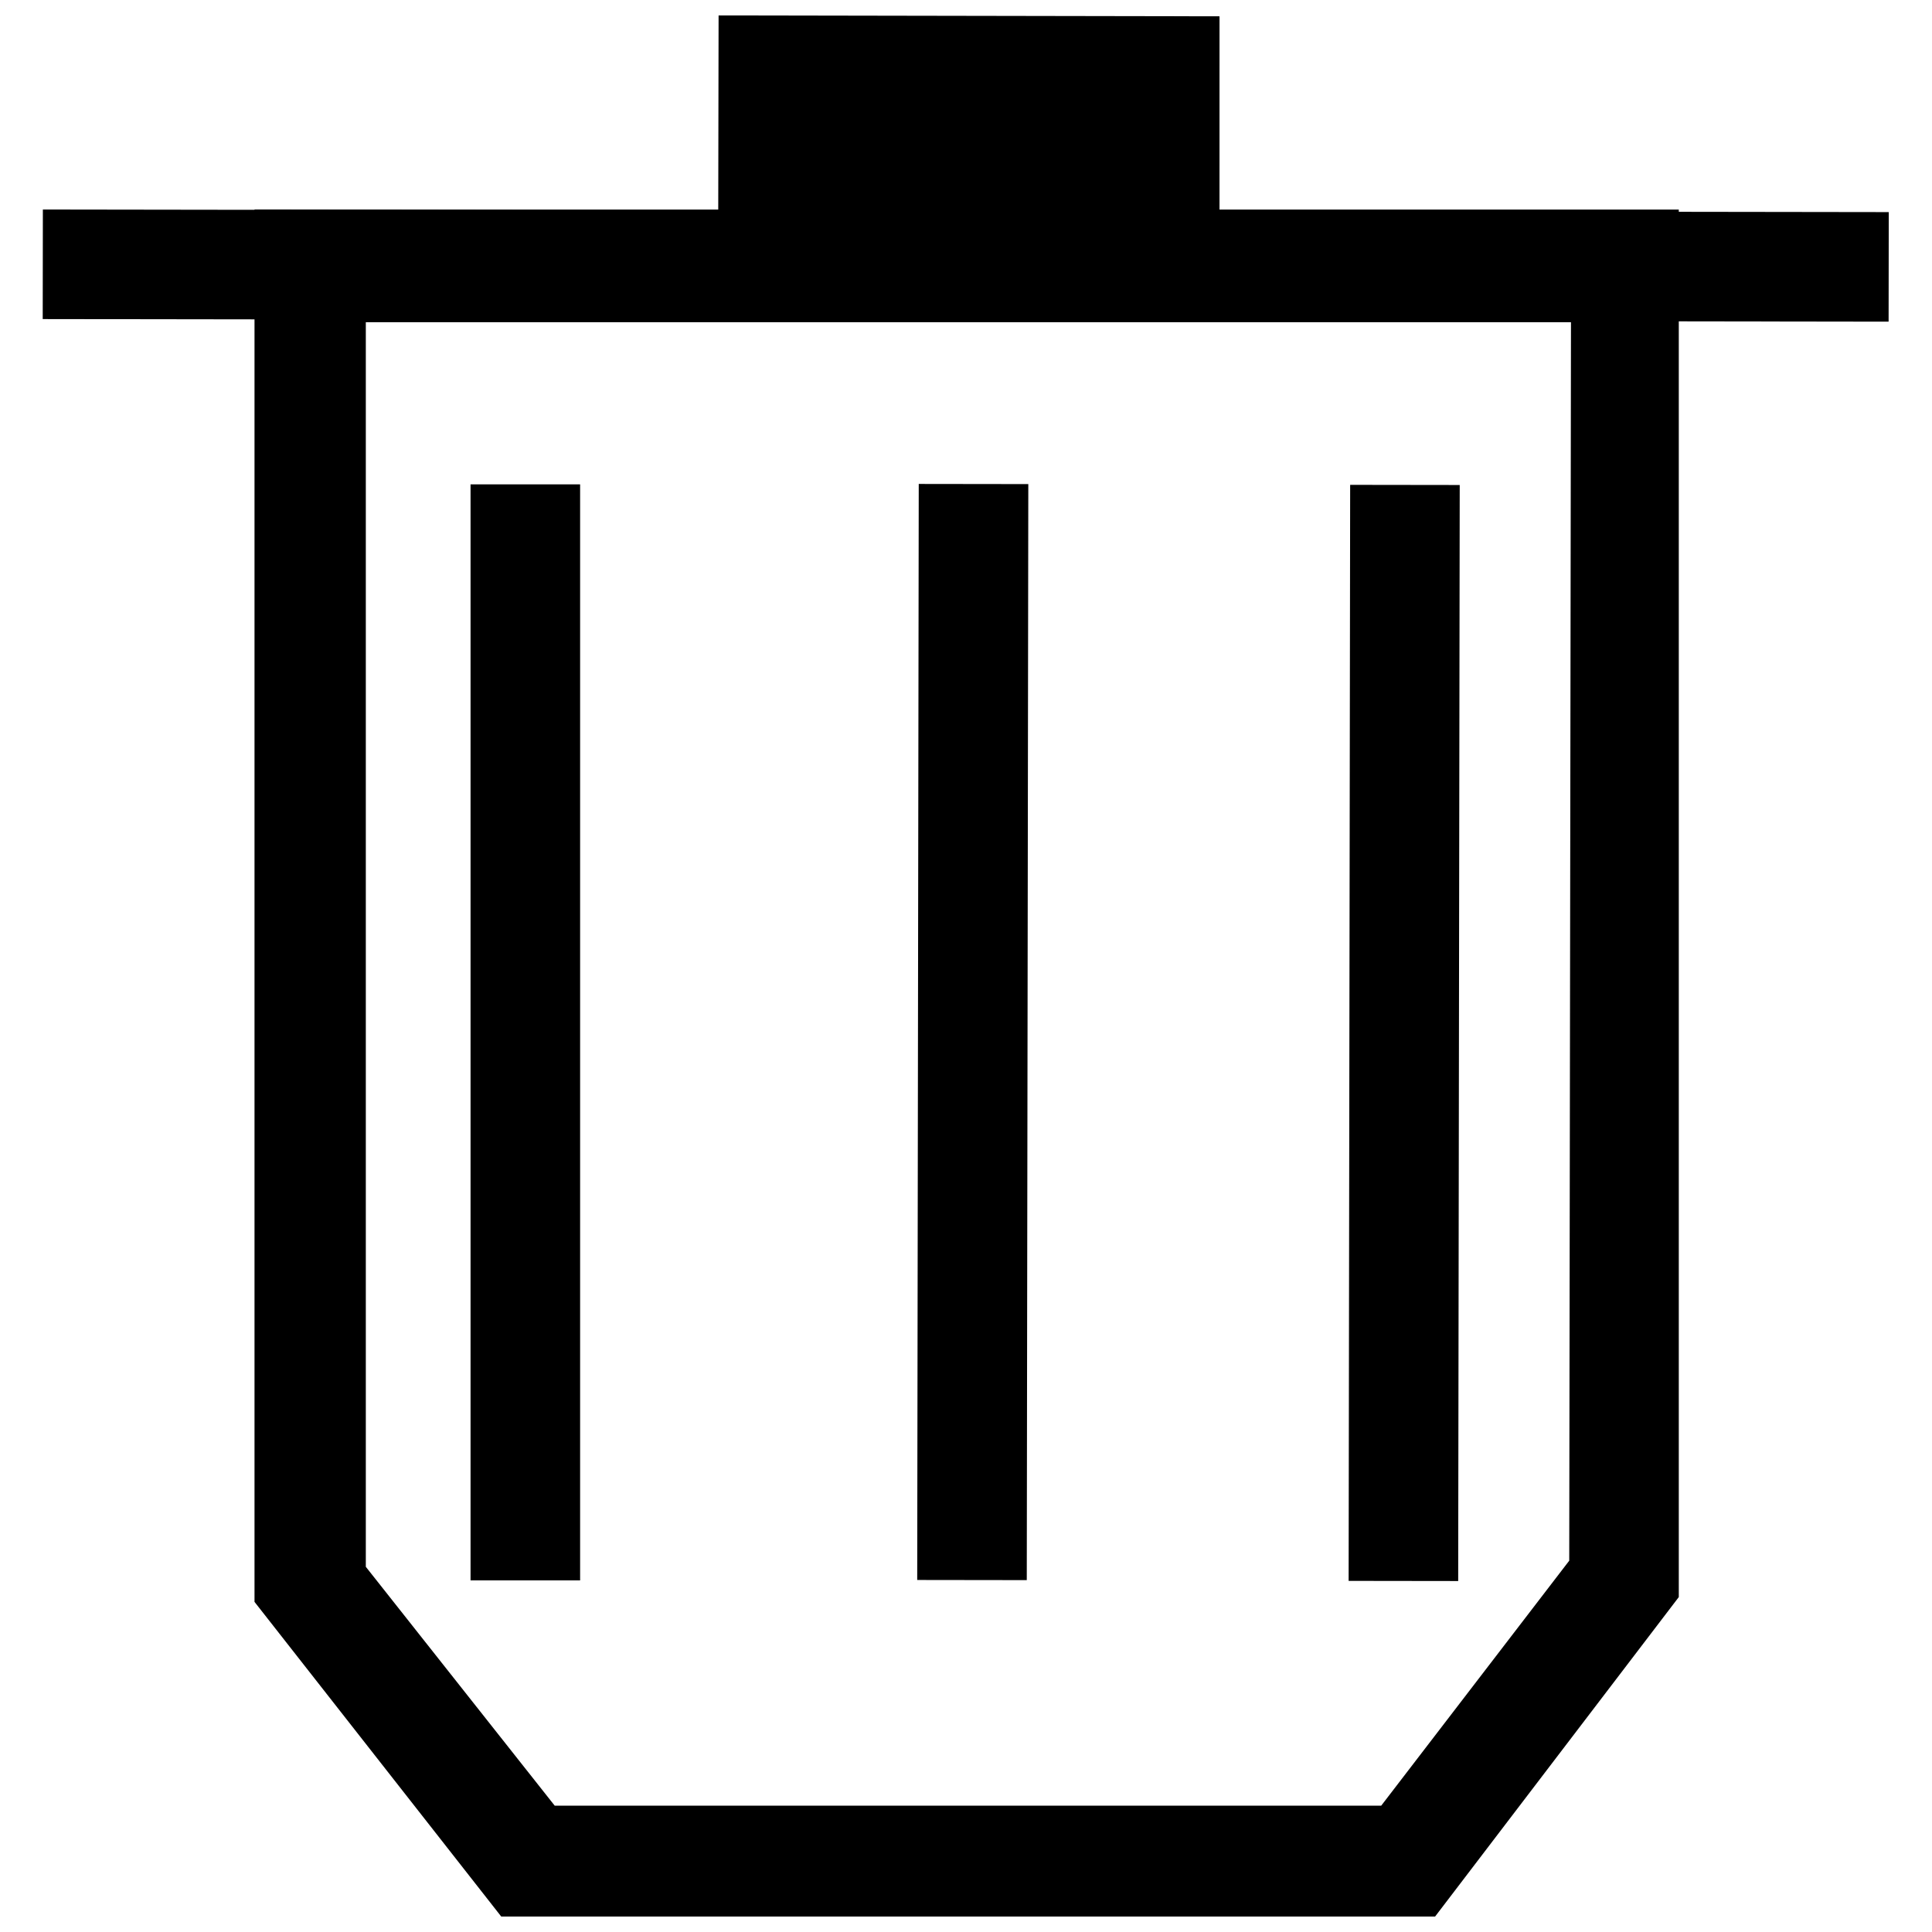
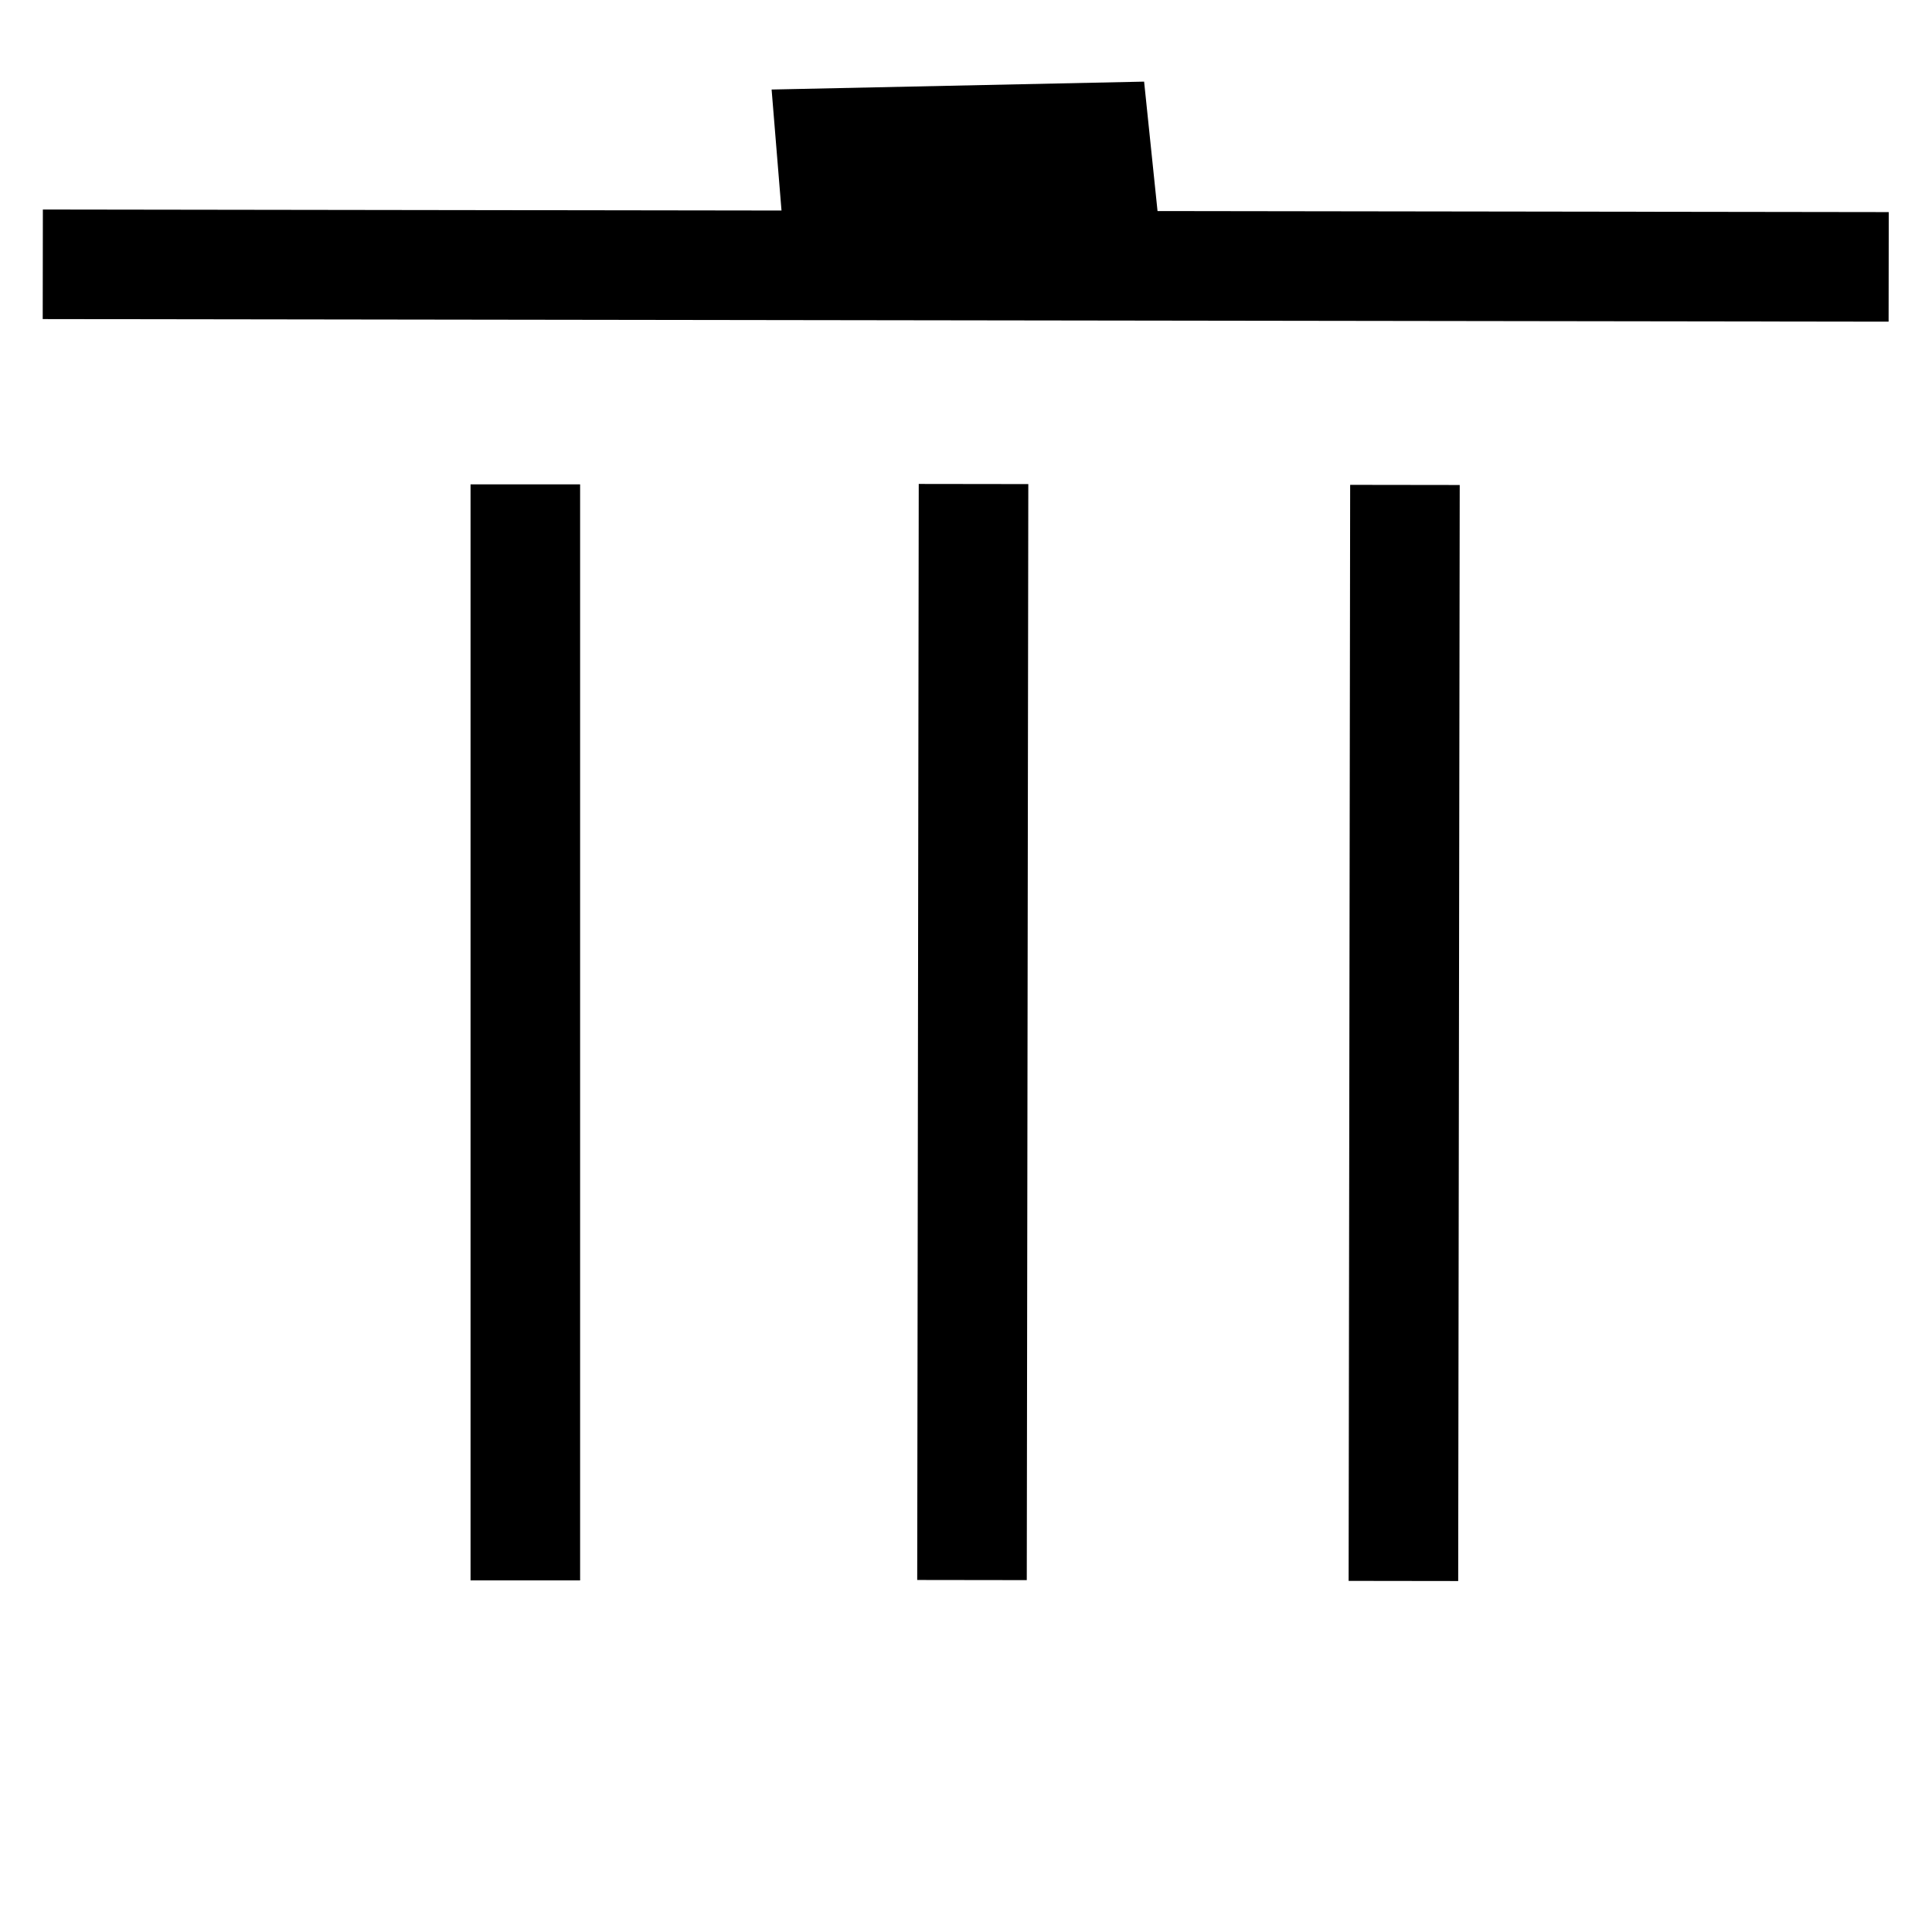
<svg xmlns="http://www.w3.org/2000/svg" width="800px" height="800px" version="1.1" viewBox="144 144 512 512">
  <defs>
    <clipPath id="b">
      <path d="m211 199h378v452.9h-378z" />
    </clipPath>
    <clipPath id="a">
-       <path d="m334 148.09h134v66.906h-134z" />
-     </clipPath>
+       </clipPath>
  </defs>
  <g clip-path="url(#b)">
-     <path d="m524.32 651.9h-247.49l-65.383-83.387v-368.97h377.45v367.7zm-233.32-29.383h219.04l49.824-64.922 0.461-328.21h-319.38v329.83z" />
-   </g>
+     </g>
  <path d="m155.32 228.56 0.039-29.035 489.18 0.684-0.039 29.035z" />
  <g clip-path="url(#a)">
-     <path d="m467.18 214.52-29.035-0.113v-37.164l-74.793-0.117v37.164h-29.035l0.117-66.199 132.75 0.23z" />
-   </g>
+     </g>
  <path d="m268.7 272.36h29.035v290.46h-29.035z" />
  <path d="m387.07 562.71 0.406-290.46 29.035 0.039-0.406 290.46z" />
  <path d="m501.4 562.95 0.406-290.46 29.035 0.039-0.406 290.46z" />
  <path d="m351.39 203.26 100.11 3.836-4.301-41.465-98.715 2.094z" />
</svg>